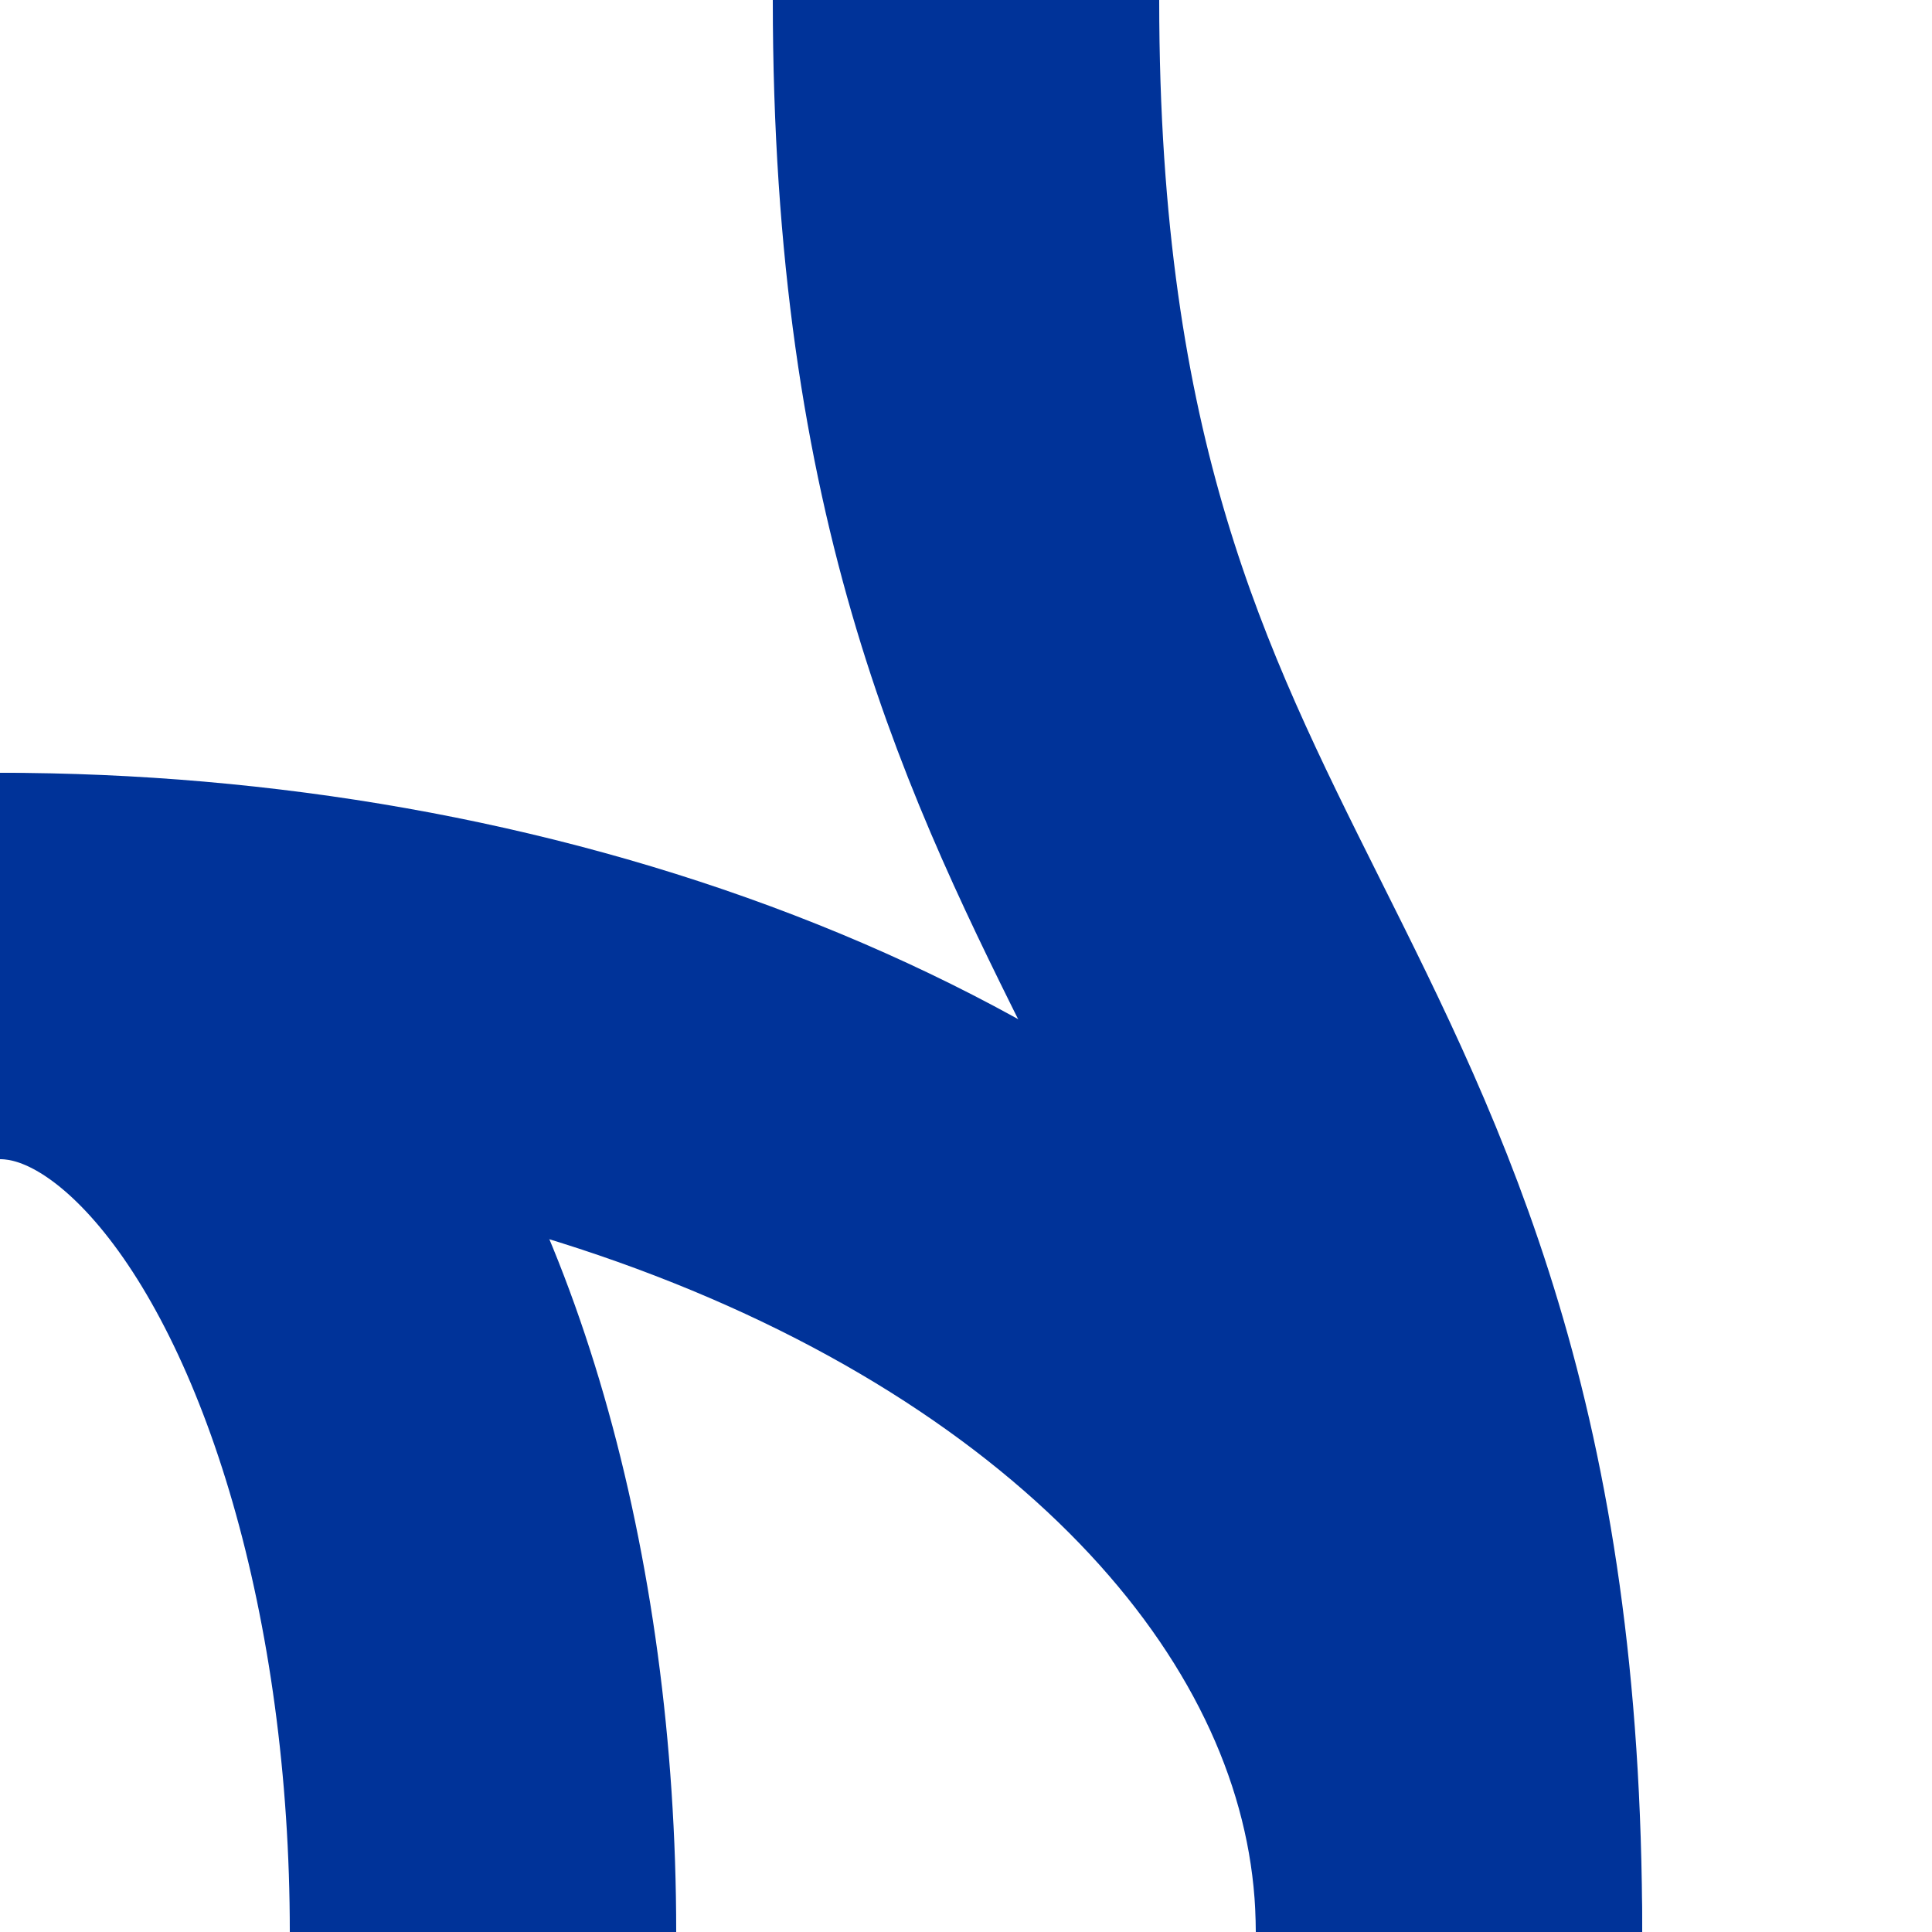
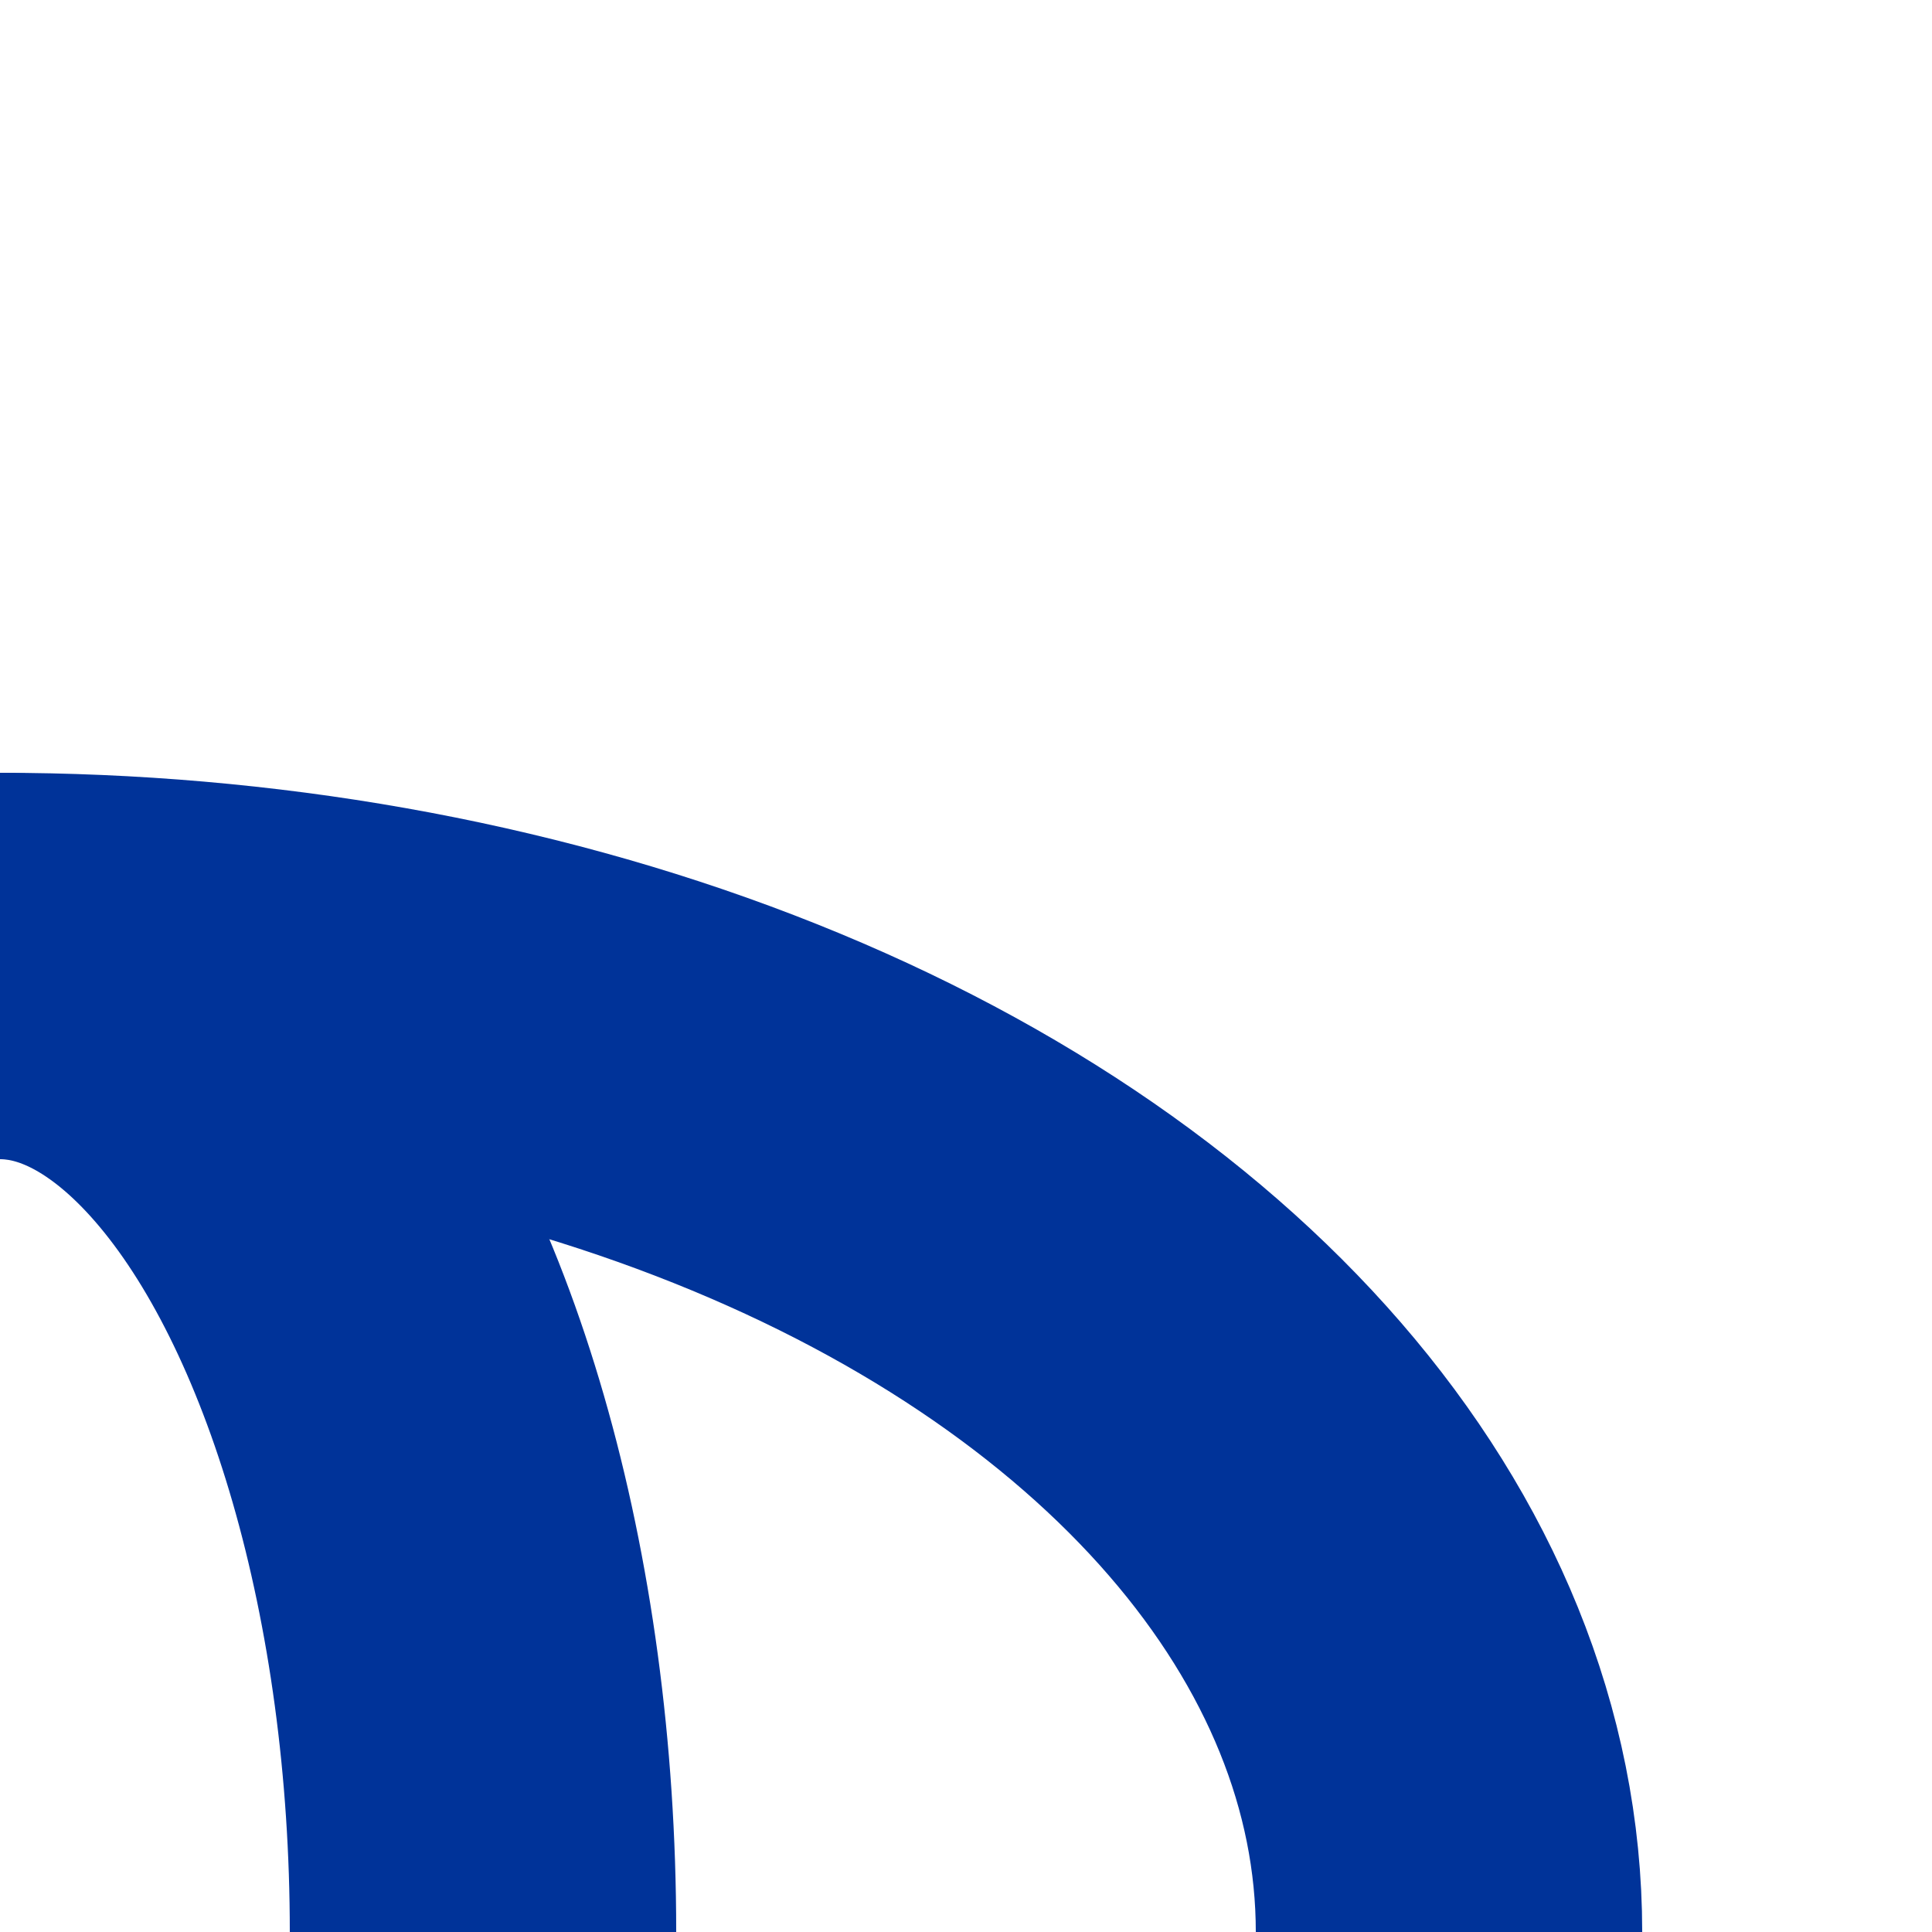
<svg xmlns="http://www.w3.org/2000/svg" width="500" height="500">
  <title>vSTRaq+r</title>
  <g stroke="#003399" stroke-width="100" fill="none">
    <ellipse cx="0" cy="500" rx="125" ry="250" />
    <ellipse cx="0" cy="500" rx="375" ry="250" />
-     <path d="M 250,0 C 250,250 375,250 375,500" />
  </g>
</svg>